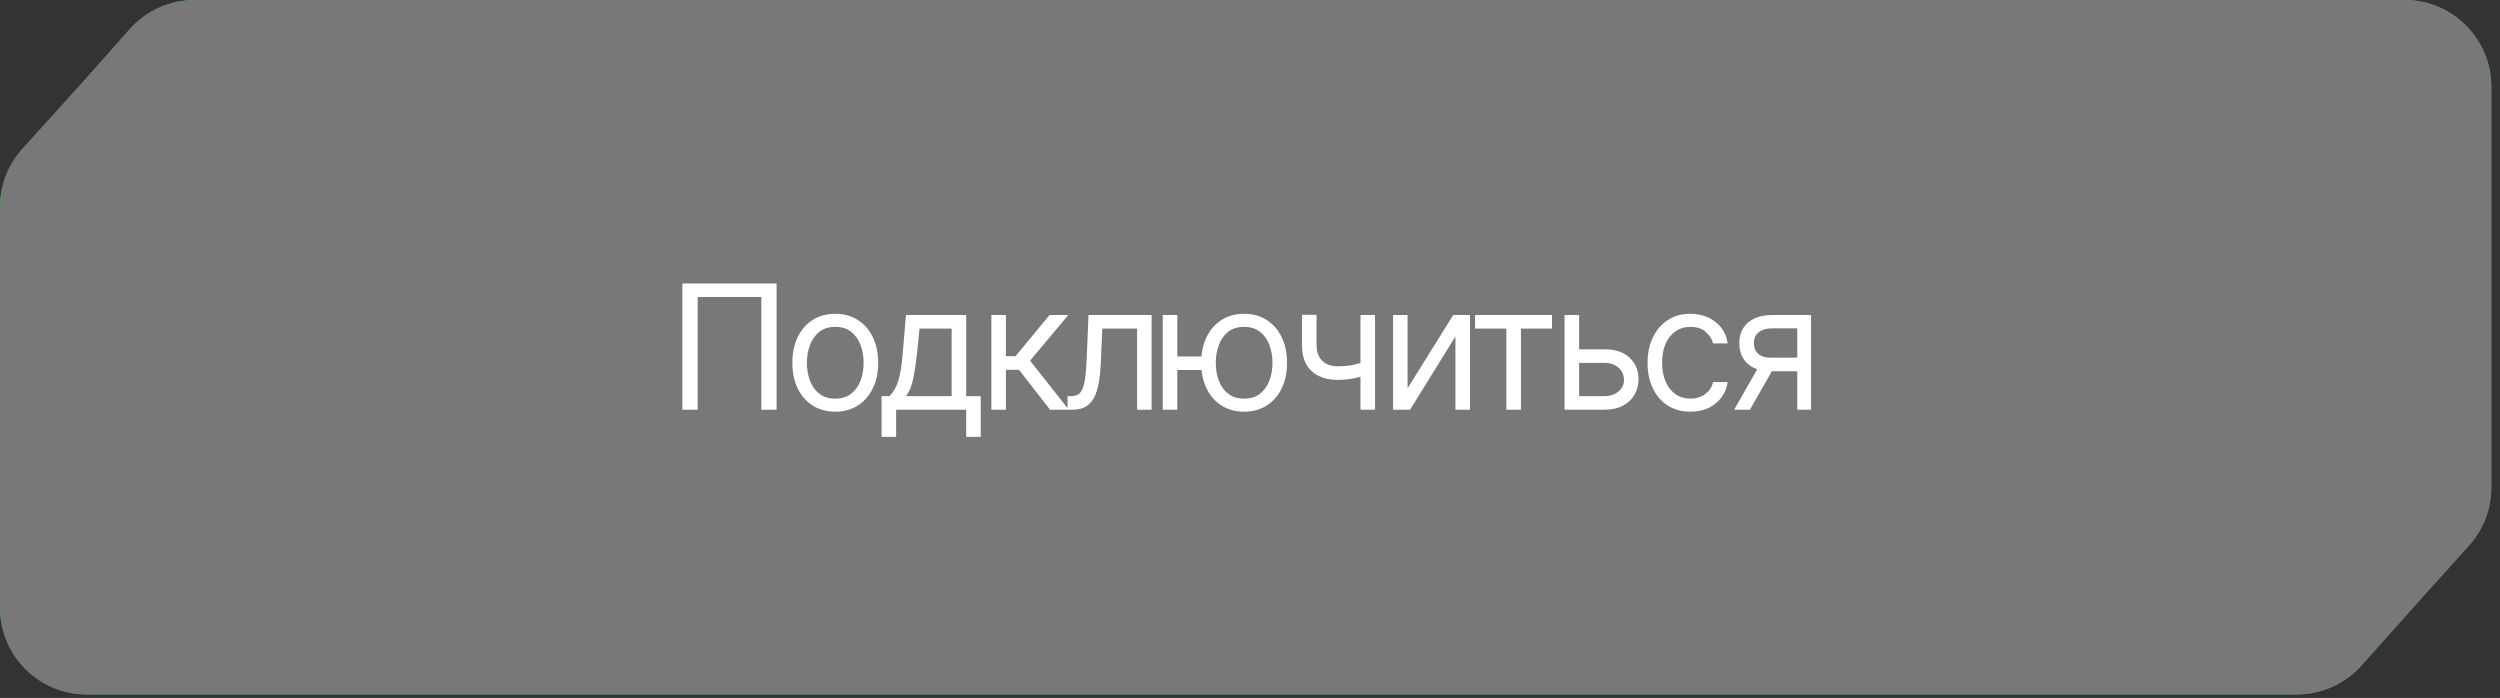
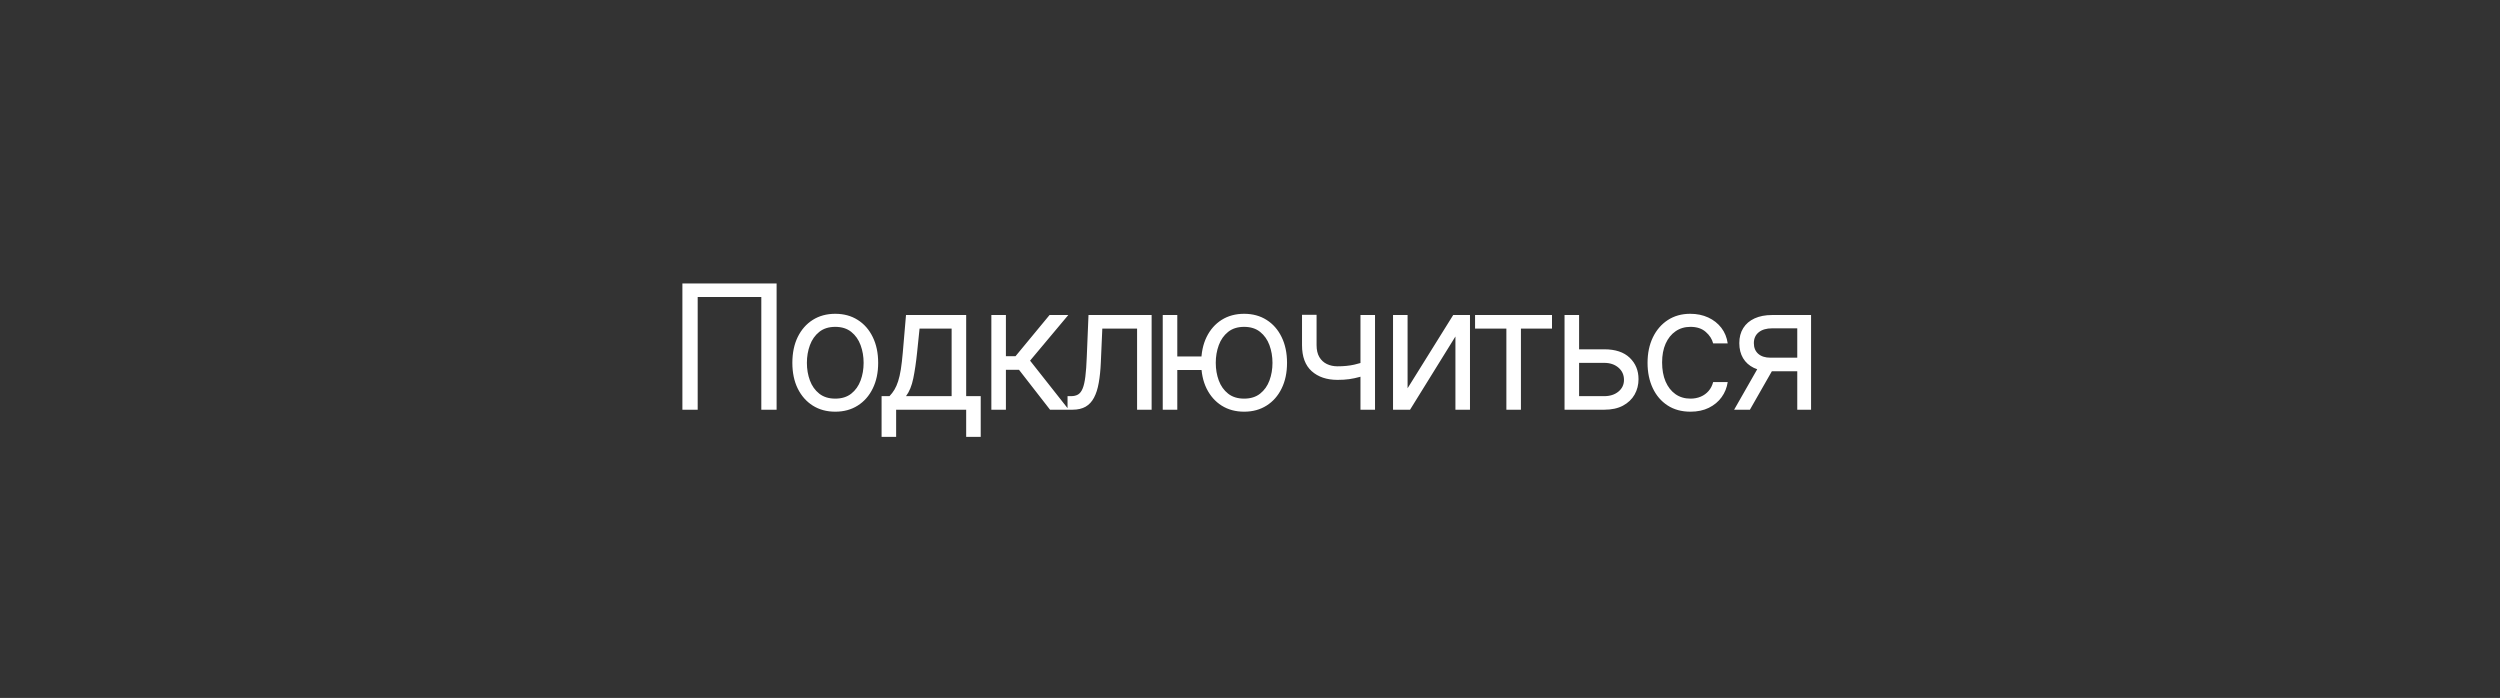
<svg xmlns="http://www.w3.org/2000/svg" width="240" height="67" viewBox="0 0 240 67" fill="none">
  <rect x="0" y="0" width="240" height="67" fill="#333333" stroke="none" />
-   <path d="M7.917 7.917L12.461 2.8C14.043 1.019 16.311 0 18.692 0H29.896H59.792H119.583H230.833C235.436 0 239.167 3.731 239.167 8.333V33.333V46.796C239.167 48.858 238.402 50.848 237.02 52.379L232.5 57.387L226.704 63.882C225.123 65.654 222.861 66.667 220.486 66.667H209.271H179.375H119.583H8.333C3.731 66.667 0 62.936 0 58.333V33.333V19.877C0 17.811 0.768 15.818 2.154 14.286L7.917 7.917Z" fill="url(#paint0_radial_2197_146)" />
-   <path d="M7.917 7.917L12.461 2.8C14.043 1.019 16.311 0 18.692 0H29.896H59.792H119.583H230.833C235.436 0 239.167 3.731 239.167 8.333V33.333V46.796C239.167 48.858 238.402 50.848 237.02 52.379L232.5 57.387L226.704 63.882C225.123 65.654 222.861 66.667 220.486 66.667H209.271H179.375H119.583H8.333C3.731 66.667 0 62.936 0 58.333V33.333V19.877C0 17.811 0.768 15.818 2.154 14.286L7.917 7.917Z" fill="#787878" />
  <path d="M74.554 27.212V39.333H73.086V28.514H66.978V39.333H65.51V27.212H74.554ZM80.185 39.522C79.364 39.522 78.644 39.327 78.025 38.937C77.409 38.546 76.928 37.999 76.58 37.297C76.237 36.595 76.066 35.774 76.066 34.835C76.066 33.888 76.237 33.061 76.58 32.355C76.928 31.649 77.409 31.1 78.025 30.71C78.644 30.319 79.364 30.124 80.185 30.124C81.005 30.124 81.724 30.319 82.339 30.71C82.959 31.1 83.44 31.649 83.783 32.355C84.13 33.061 84.304 33.888 84.304 34.835C84.304 35.774 84.13 36.595 83.783 37.297C83.44 37.999 82.959 38.546 82.339 38.937C81.724 39.327 81.005 39.522 80.185 39.522ZM80.185 38.268C80.808 38.268 81.321 38.108 81.724 37.788C82.126 37.469 82.424 37.048 82.617 36.528C82.811 36.007 82.907 35.443 82.907 34.835C82.907 34.227 82.811 33.661 82.617 33.136C82.424 32.611 82.126 32.187 81.724 31.864C81.321 31.54 80.808 31.378 80.185 31.378C79.561 31.378 79.048 31.54 78.646 31.864C78.243 32.187 77.946 32.611 77.752 33.136C77.559 33.661 77.462 34.227 77.462 34.835C77.462 35.443 77.559 36.007 77.752 36.528C77.946 37.048 78.243 37.469 78.646 37.788C79.048 38.108 79.561 38.268 80.185 38.268ZM84.632 41.937V38.031H85.39C85.575 37.838 85.735 37.629 85.869 37.404C86.003 37.179 86.12 36.912 86.219 36.605C86.321 36.293 86.408 35.914 86.479 35.468C86.55 35.018 86.613 34.476 86.668 33.841L86.976 30.242H92.753V38.031H94.149V41.937H92.753V39.333H86.029V41.937H84.632ZM86.976 38.031H91.356V31.544H88.278L88.041 33.841C87.943 34.791 87.82 35.622 87.674 36.332C87.528 37.042 87.296 37.609 86.976 38.031ZM95.17 39.333V30.242H96.567V34.196H97.49L100.757 30.242H102.556L98.887 34.622L102.604 39.333H100.804L97.822 35.498H96.567V39.333H95.17ZM102.484 39.333V38.031H102.815C103.087 38.031 103.314 37.978 103.496 37.871C103.677 37.761 103.823 37.569 103.934 37.297C104.048 37.021 104.135 36.638 104.194 36.149C104.257 35.656 104.303 35.028 104.33 34.267L104.496 30.242H110.556V39.333H109.16V31.544H105.822L105.68 34.788C105.648 35.533 105.581 36.19 105.478 36.758C105.38 37.323 105.228 37.796 105.023 38.179C104.821 38.562 104.553 38.85 104.218 39.043C103.882 39.236 103.462 39.333 102.957 39.333H102.484ZM116.642 34.219V35.522H111.836V34.219H116.642ZM113.02 30.242V39.333H111.623V30.242H113.02ZM119.436 39.522C118.615 39.522 117.895 39.327 117.275 38.937C116.66 38.546 116.178 37.999 115.831 37.297C115.488 36.595 115.316 35.774 115.316 34.835C115.316 33.888 115.488 33.061 115.831 32.355C116.178 31.649 116.66 31.1 117.275 30.71C117.895 30.319 118.615 30.124 119.436 30.124C120.256 30.124 120.974 30.319 121.59 30.71C122.209 31.1 122.691 31.649 123.034 32.355C123.381 33.061 123.555 33.888 123.555 34.835C123.555 35.774 123.381 36.595 123.034 37.297C122.691 37.999 122.209 38.546 121.59 38.937C120.974 39.327 120.256 39.522 119.436 39.522ZM119.436 38.268C120.059 38.268 120.572 38.108 120.974 37.788C121.377 37.469 121.675 37.048 121.868 36.528C122.061 36.007 122.158 35.443 122.158 34.835C122.158 34.227 122.061 33.661 121.868 33.136C121.675 32.611 121.377 32.187 120.974 31.864C120.572 31.54 120.059 31.378 119.436 31.378C118.812 31.378 118.299 31.54 117.897 31.864C117.494 32.187 117.196 32.611 117.003 33.136C116.81 33.661 116.713 34.227 116.713 34.835C116.713 35.443 116.81 36.007 117.003 36.528C117.196 37.048 117.494 37.469 117.897 37.788C118.299 38.108 118.812 38.268 119.436 38.268ZM132.002 30.242V39.333H130.605V30.242H132.002ZM131.457 34.575V35.877C131.142 35.995 130.828 36.099 130.516 36.19C130.205 36.277 129.877 36.346 129.534 36.397C129.19 36.445 128.814 36.468 128.403 36.468C127.373 36.468 126.547 36.19 125.923 35.634C125.304 35.078 124.994 34.243 124.994 33.13V30.218H126.391V33.13C126.391 33.596 126.48 33.979 126.657 34.279C126.835 34.578 127.076 34.801 127.379 34.947C127.683 35.093 128.025 35.166 128.403 35.166C128.995 35.166 129.53 35.113 130.007 35.007C130.489 34.896 130.972 34.752 131.457 34.575ZM135.128 37.273L139.508 30.242H141.118V39.333H139.721V32.302L135.365 39.333H133.731V30.242H135.128V37.273ZM141.606 31.544V30.242H148.992V31.544H146.009V39.333H144.612V31.544H141.606ZM151.403 33.533H154.008C155.073 33.533 155.888 33.803 156.452 34.344C157.016 34.884 157.298 35.569 157.298 36.397C157.298 36.942 157.172 37.437 156.92 37.883C156.667 38.325 156.296 38.678 155.807 38.942C155.318 39.203 154.718 39.333 154.008 39.333H150.196V30.242H151.593V38.031H154.008C154.56 38.031 155.014 37.885 155.369 37.593C155.724 37.301 155.902 36.926 155.902 36.468C155.902 35.987 155.724 35.594 155.369 35.291C155.014 34.987 154.56 34.835 154.008 34.835H151.403V33.533ZM162.284 39.522C161.432 39.522 160.698 39.321 160.083 38.919C159.467 38.516 158.994 37.962 158.662 37.256C158.331 36.549 158.165 35.742 158.165 34.835C158.165 33.912 158.335 33.097 158.674 32.391C159.017 31.68 159.495 31.126 160.106 30.727C160.722 30.325 161.44 30.124 162.261 30.124C162.9 30.124 163.476 30.242 163.989 30.479C164.502 30.716 164.922 31.047 165.25 31.473C165.577 31.899 165.78 32.397 165.859 32.965H164.462C164.356 32.55 164.119 32.183 163.752 31.864C163.389 31.54 162.9 31.378 162.284 31.378C161.74 31.378 161.262 31.52 160.852 31.805C160.446 32.085 160.128 32.481 159.899 32.994C159.674 33.503 159.562 34.101 159.562 34.788C159.562 35.49 159.672 36.102 159.893 36.622C160.118 37.143 160.434 37.548 160.84 37.836C161.251 38.124 161.732 38.268 162.284 38.268C162.647 38.268 162.977 38.205 163.273 38.078C163.569 37.952 163.819 37.77 164.024 37.534C164.23 37.297 164.376 37.013 164.462 36.681H165.859C165.78 37.218 165.585 37.702 165.273 38.132C164.966 38.558 164.557 38.897 164.048 39.15C163.543 39.398 162.955 39.522 162.284 39.522ZM172.537 39.333V31.52H170.122C169.577 31.52 169.149 31.647 168.837 31.899C168.526 32.152 168.37 32.499 168.37 32.941C168.37 33.375 168.51 33.716 168.79 33.965C169.074 34.214 169.463 34.338 169.956 34.338H172.892V35.64H169.956C169.341 35.64 168.81 35.531 168.364 35.314C167.918 35.097 167.575 34.788 167.334 34.385C167.093 33.979 166.973 33.497 166.973 32.941C166.973 32.381 167.099 31.899 167.352 31.497C167.604 31.094 167.965 30.785 168.435 30.568C168.908 30.351 169.471 30.242 170.122 30.242H173.862V39.333H172.537ZM166.476 39.333L169.056 34.811H170.572L167.991 39.333H166.476Z" fill="white" />
  <defs>
    <radialGradient id="paint0_radial_2197_146" cx="0" cy="0" r="1" gradientUnits="userSpaceOnUse" gradientTransform="translate(120 -13.333) rotate(-90) scale(57.5 128.476)">
      <stop stop-color="#5AFF6D" />
      <stop offset="1" stop-color="#06CB1D" />
    </radialGradient>
  </defs>
</svg>